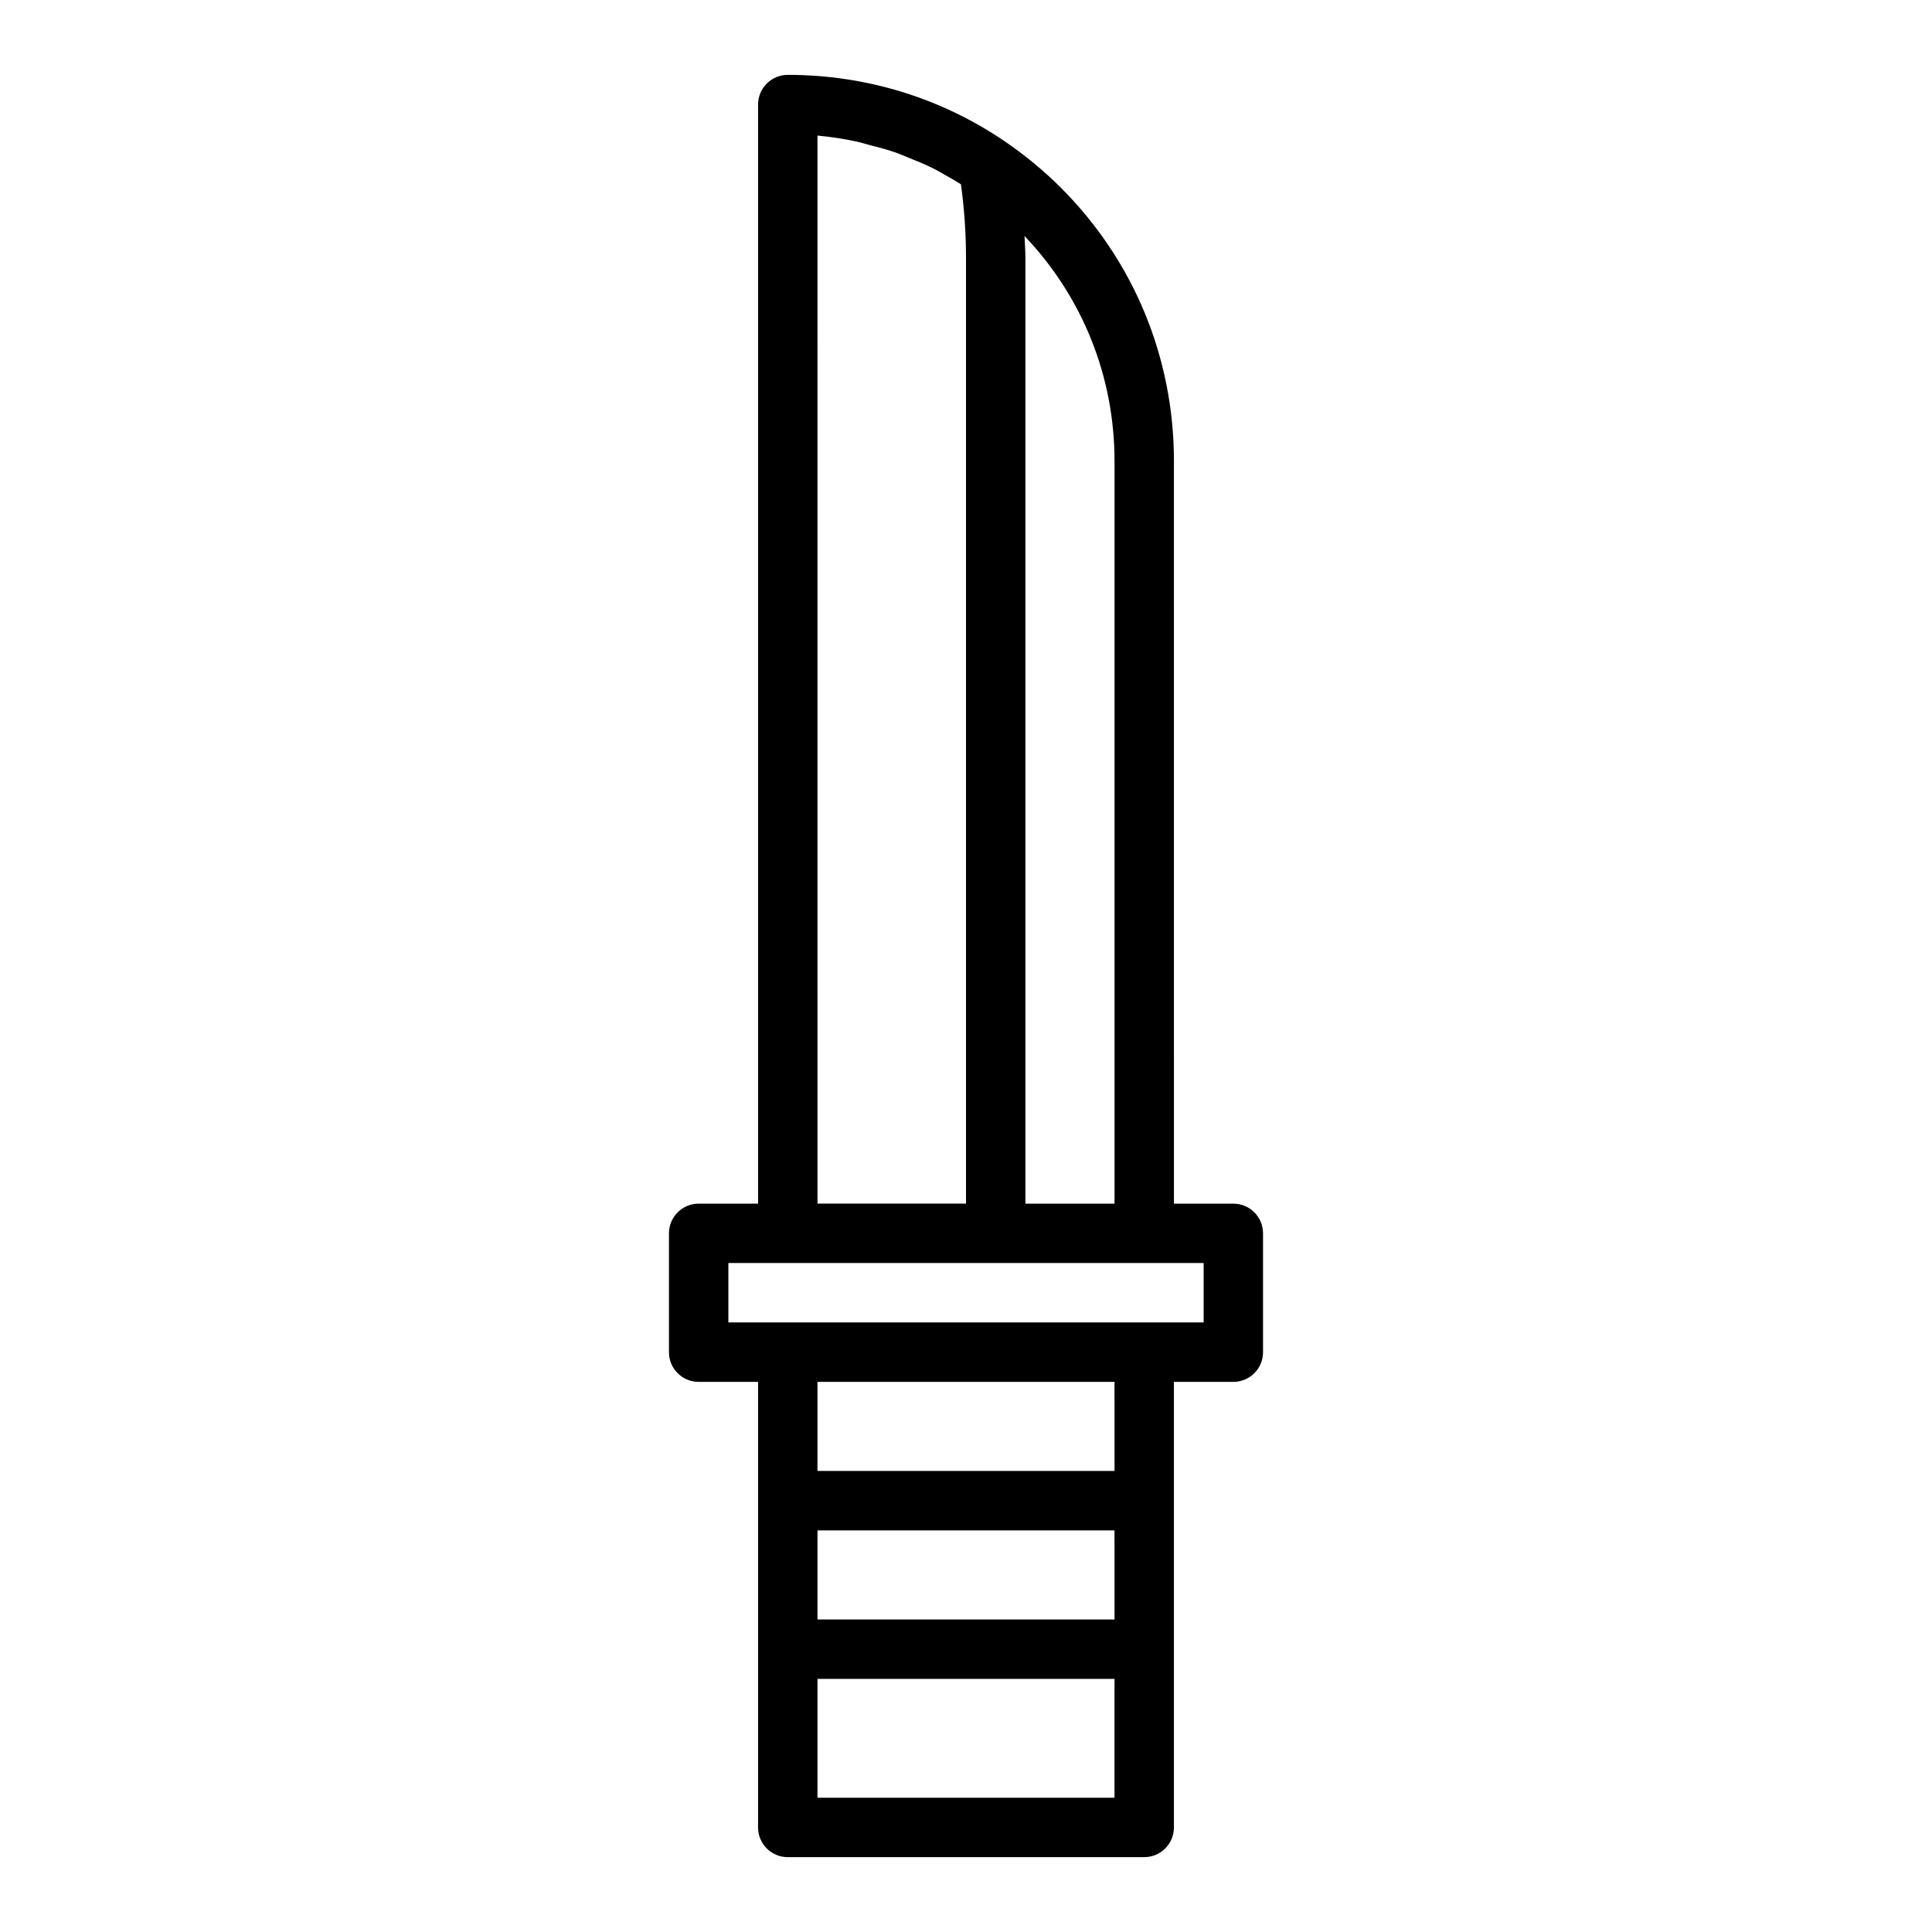
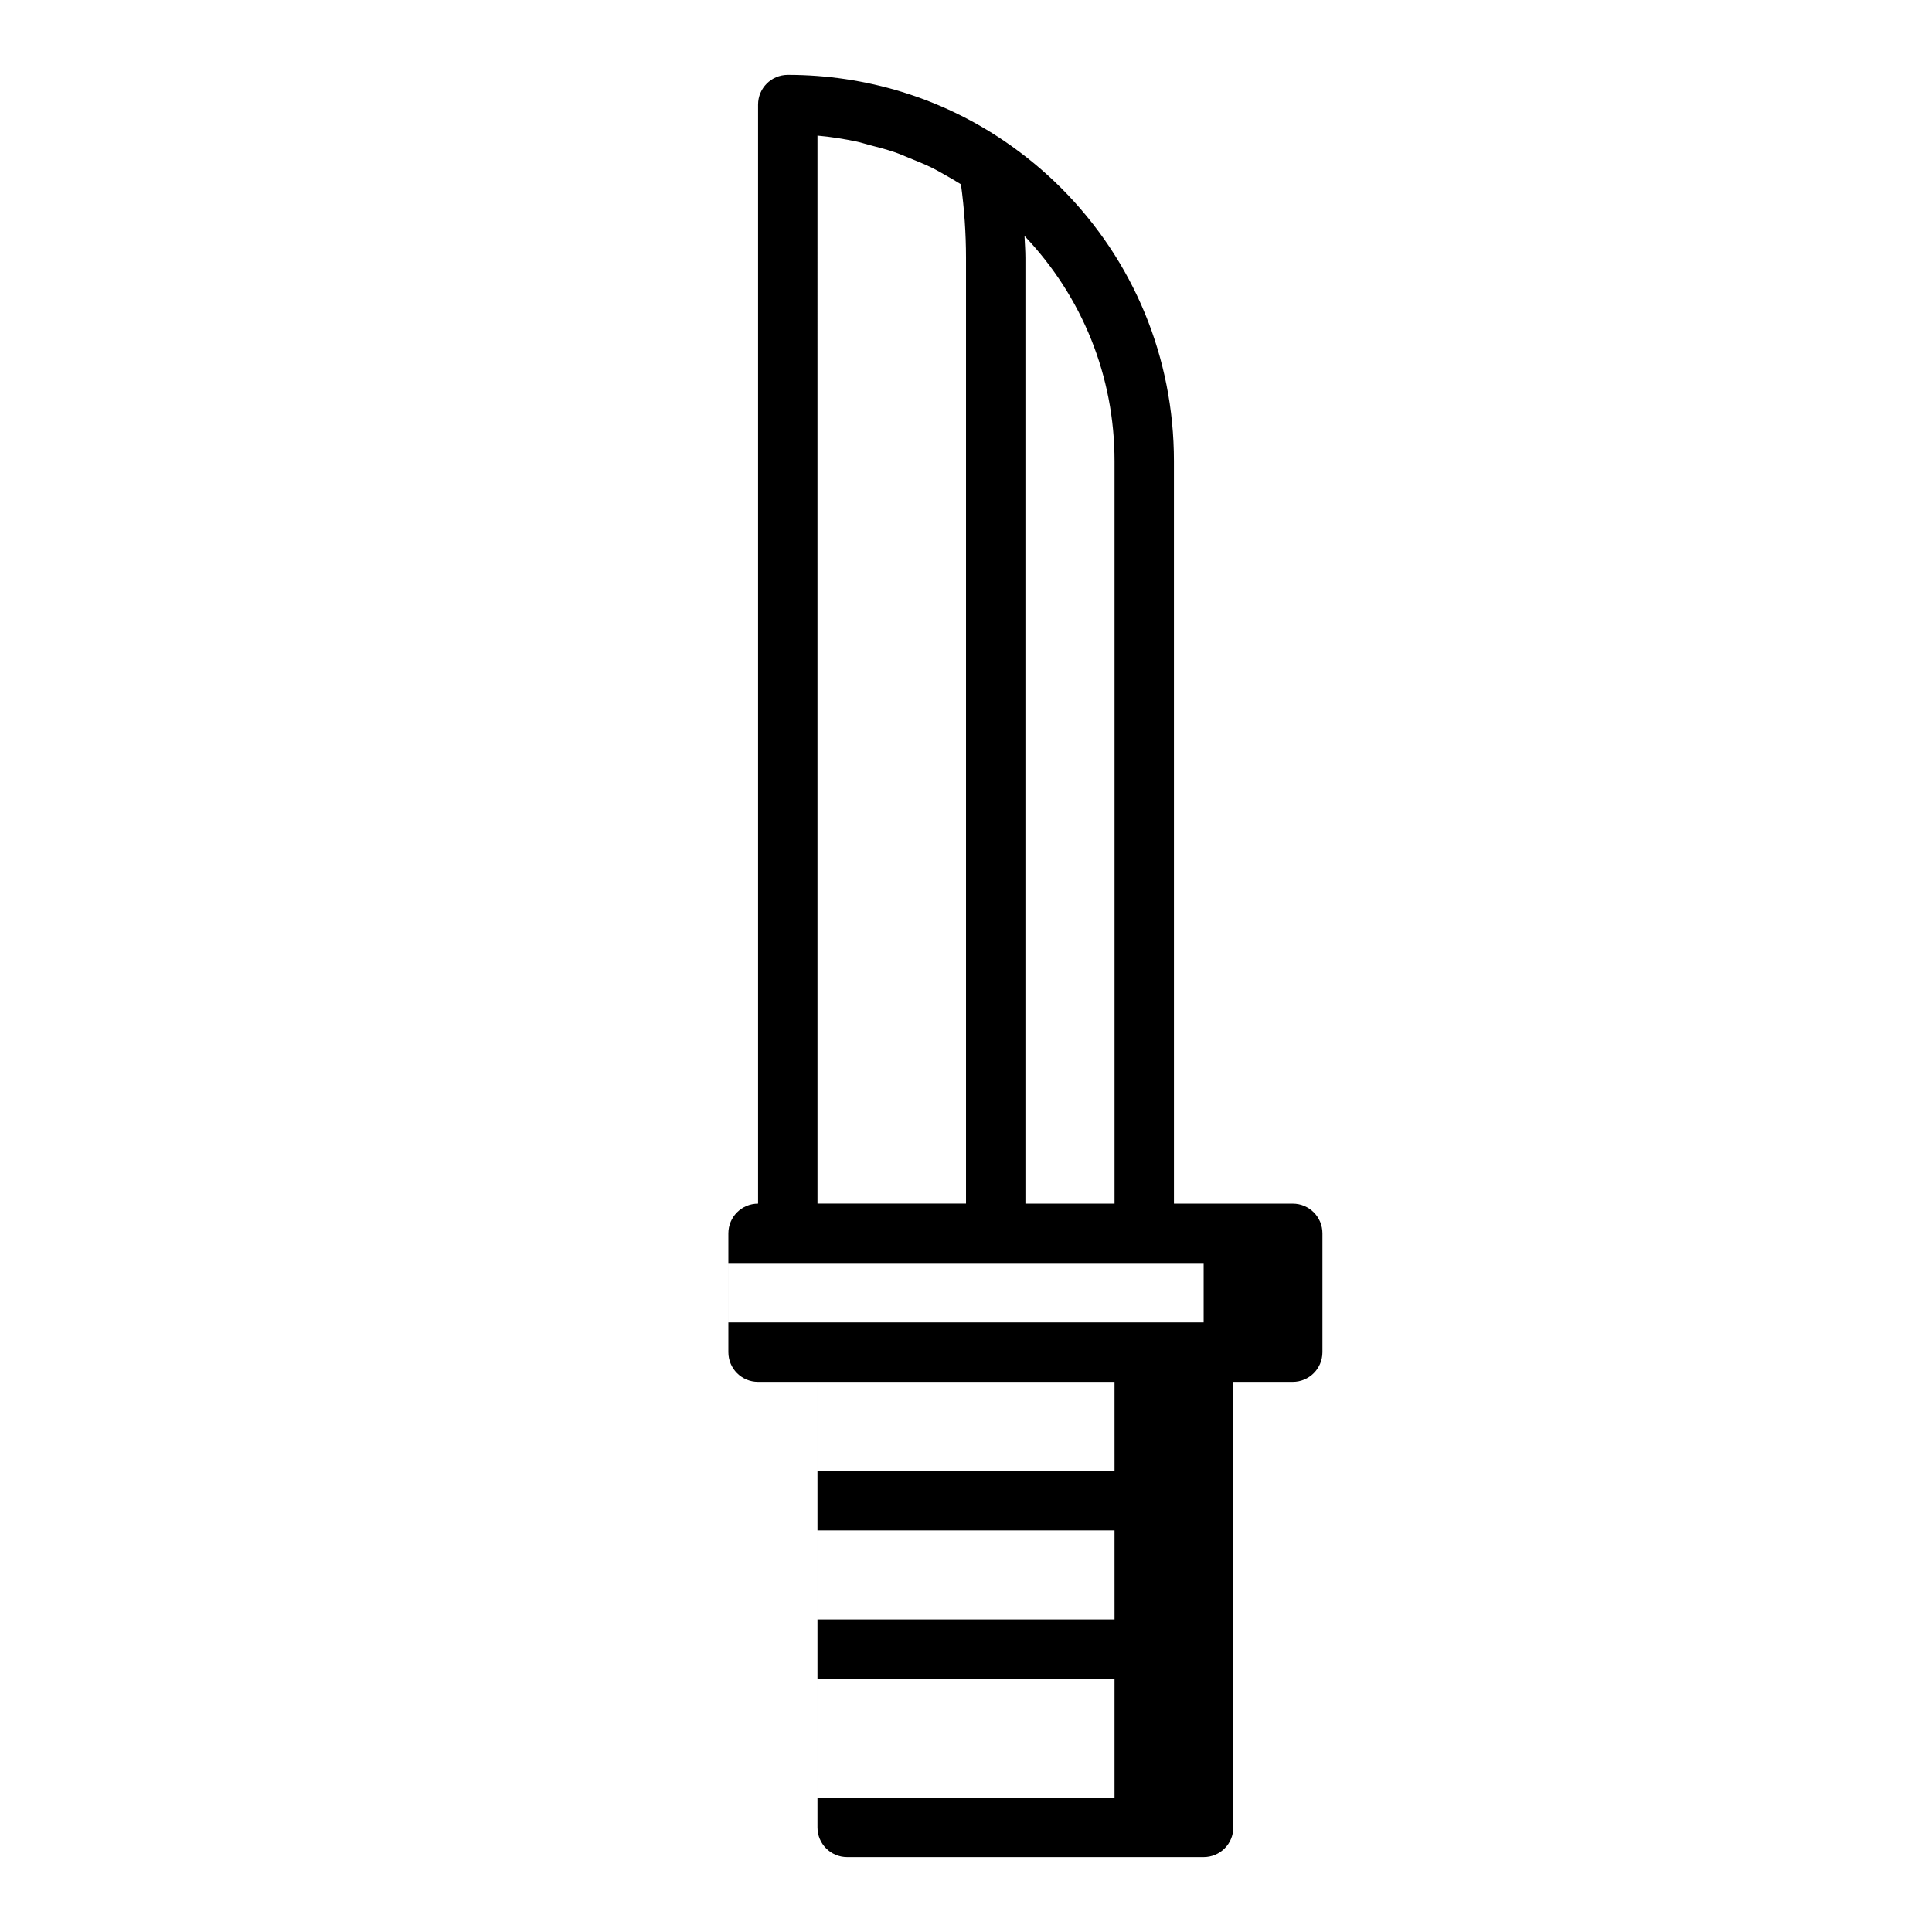
<svg xmlns="http://www.w3.org/2000/svg" fill="#000000" width="800px" height="800px" version="1.1" viewBox="144 144 512 512">
-   <path d="m470.85 462.98h-15.742l-0.004-196.8c0-27.379-10.633-53.094-29.934-72.406-4.496-4.492-9.488-8.621-14.828-12.27-16.938-11.555-36.84-17.664-57.574-17.664-4.352 0-7.871 3.523-7.871 7.871v291.27h-15.742c-4.352 0-7.871 3.519-7.871 7.871v31.488c0 4.352 3.519 7.871 7.871 7.871h15.742v118.08c0 4.352 3.519 7.871 7.871 7.871h94.465c4.352 0 7.871-3.519 7.871-7.871v-118.08h15.742c4.352 0 7.871-3.519 7.871-7.871v-31.488c0.004-4.352-3.516-7.871-7.867-7.871zm-31.488-196.8v196.8h-23.617v-250.64c0-1.926-0.164-3.871-0.238-5.805 15.359 16.141 23.855 37.207 23.855 59.648zm-78.723-86.246c3.539 0.316 7.031 0.867 10.477 1.602 1.125 0.242 2.207 0.613 3.316 0.898 2.293 0.586 4.586 1.18 6.816 1.949 1.293 0.449 2.539 1.02 3.812 1.531 1.98 0.793 3.961 1.59 5.879 2.531 1.32 0.648 2.594 1.406 3.883 2.125 1.297 0.723 2.578 1.48 3.84 2.273 0.887 6.492 1.34 13.031 1.34 19.492v250.64h-39.359zm78.723 393.25h-78.723v-23.617h78.719zm-78.723 47.23v-31.488h78.719v31.488zm78.723-86.59h-78.723v-23.617h78.719zm23.617-39.363h-125.95v-15.742h125.95z" />
+   <path d="m470.85 462.98h-15.742l-0.004-196.8c0-27.379-10.633-53.094-29.934-72.406-4.496-4.492-9.488-8.621-14.828-12.27-16.938-11.555-36.84-17.664-57.574-17.664-4.352 0-7.871 3.523-7.871 7.871v291.27c-4.352 0-7.871 3.519-7.871 7.871v31.488c0 4.352 3.519 7.871 7.871 7.871h15.742v118.08c0 4.352 3.519 7.871 7.871 7.871h94.465c4.352 0 7.871-3.519 7.871-7.871v-118.08h15.742c4.352 0 7.871-3.519 7.871-7.871v-31.488c0.004-4.352-3.516-7.871-7.867-7.871zm-31.488-196.8v196.8h-23.617v-250.64c0-1.926-0.164-3.871-0.238-5.805 15.359 16.141 23.855 37.207 23.855 59.648zm-78.723-86.246c3.539 0.316 7.031 0.867 10.477 1.602 1.125 0.242 2.207 0.613 3.316 0.898 2.293 0.586 4.586 1.18 6.816 1.949 1.293 0.449 2.539 1.02 3.812 1.531 1.98 0.793 3.961 1.59 5.879 2.531 1.32 0.648 2.594 1.406 3.883 2.125 1.297 0.723 2.578 1.48 3.84 2.273 0.887 6.492 1.34 13.031 1.34 19.492v250.64h-39.359zm78.723 393.25h-78.723v-23.617h78.719zm-78.723 47.23v-31.488h78.719v31.488zm78.723-86.59h-78.723v-23.617h78.719zm23.617-39.363h-125.95v-15.742h125.95z" />
</svg>